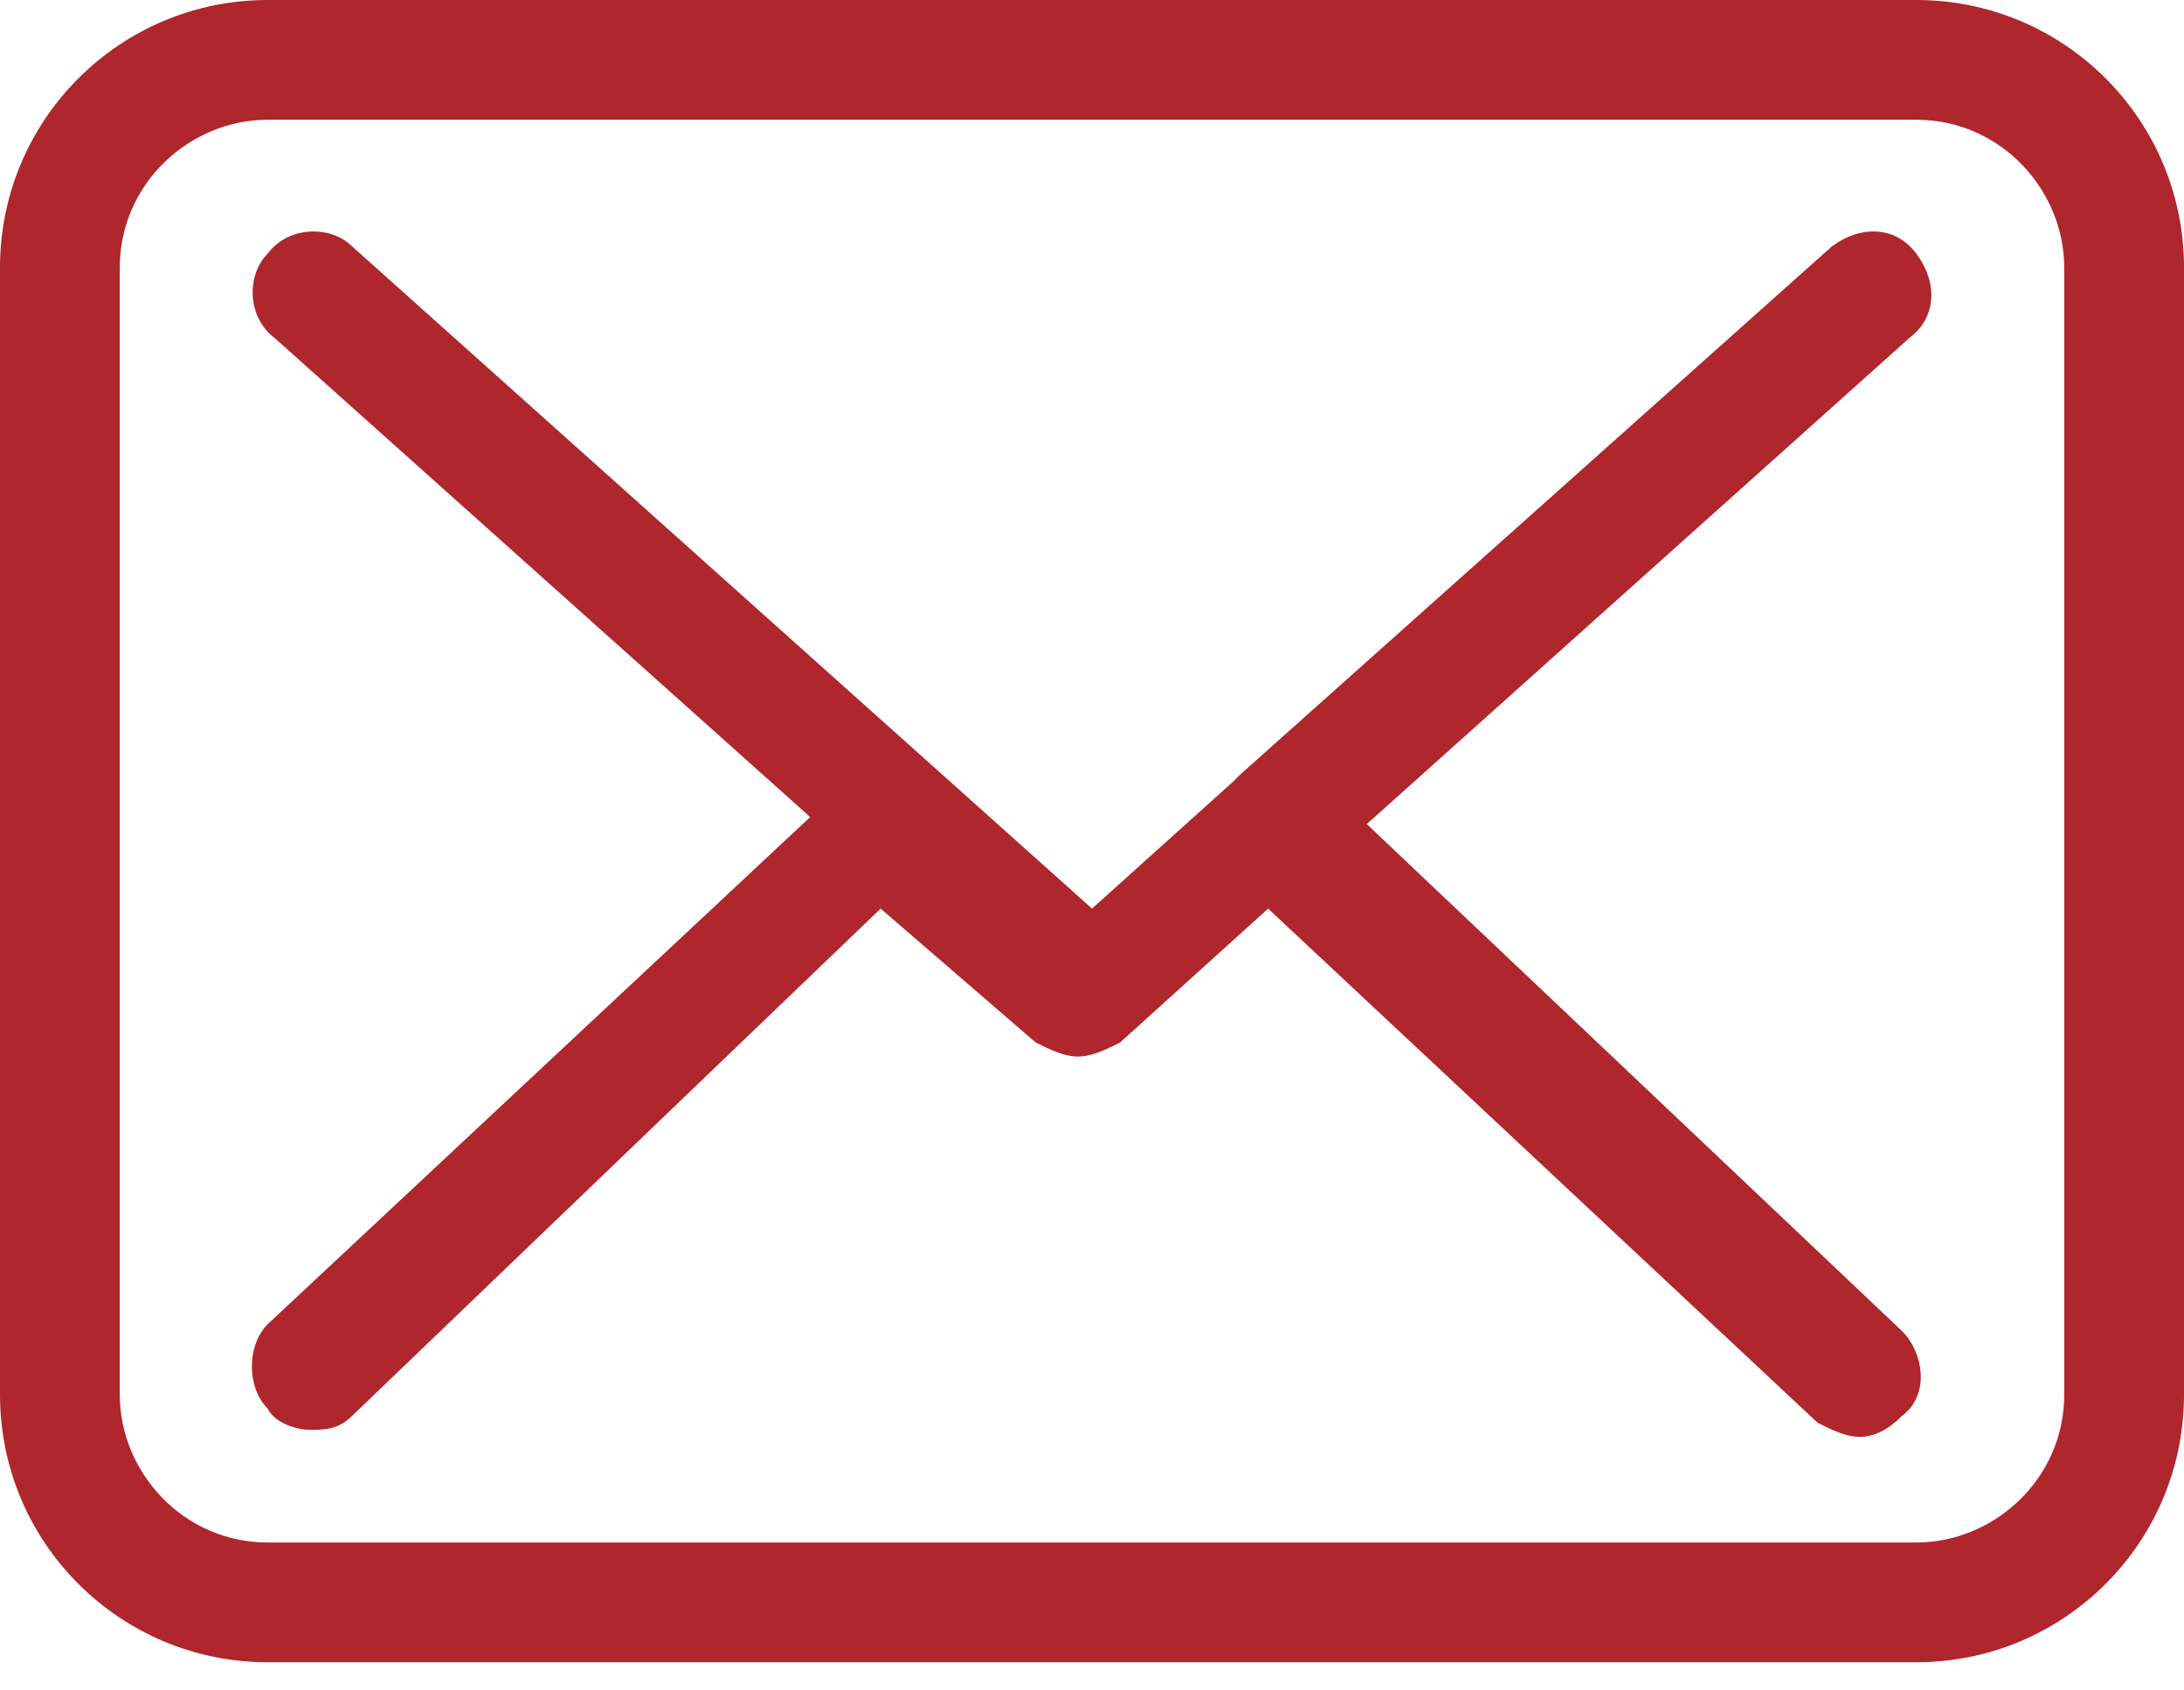
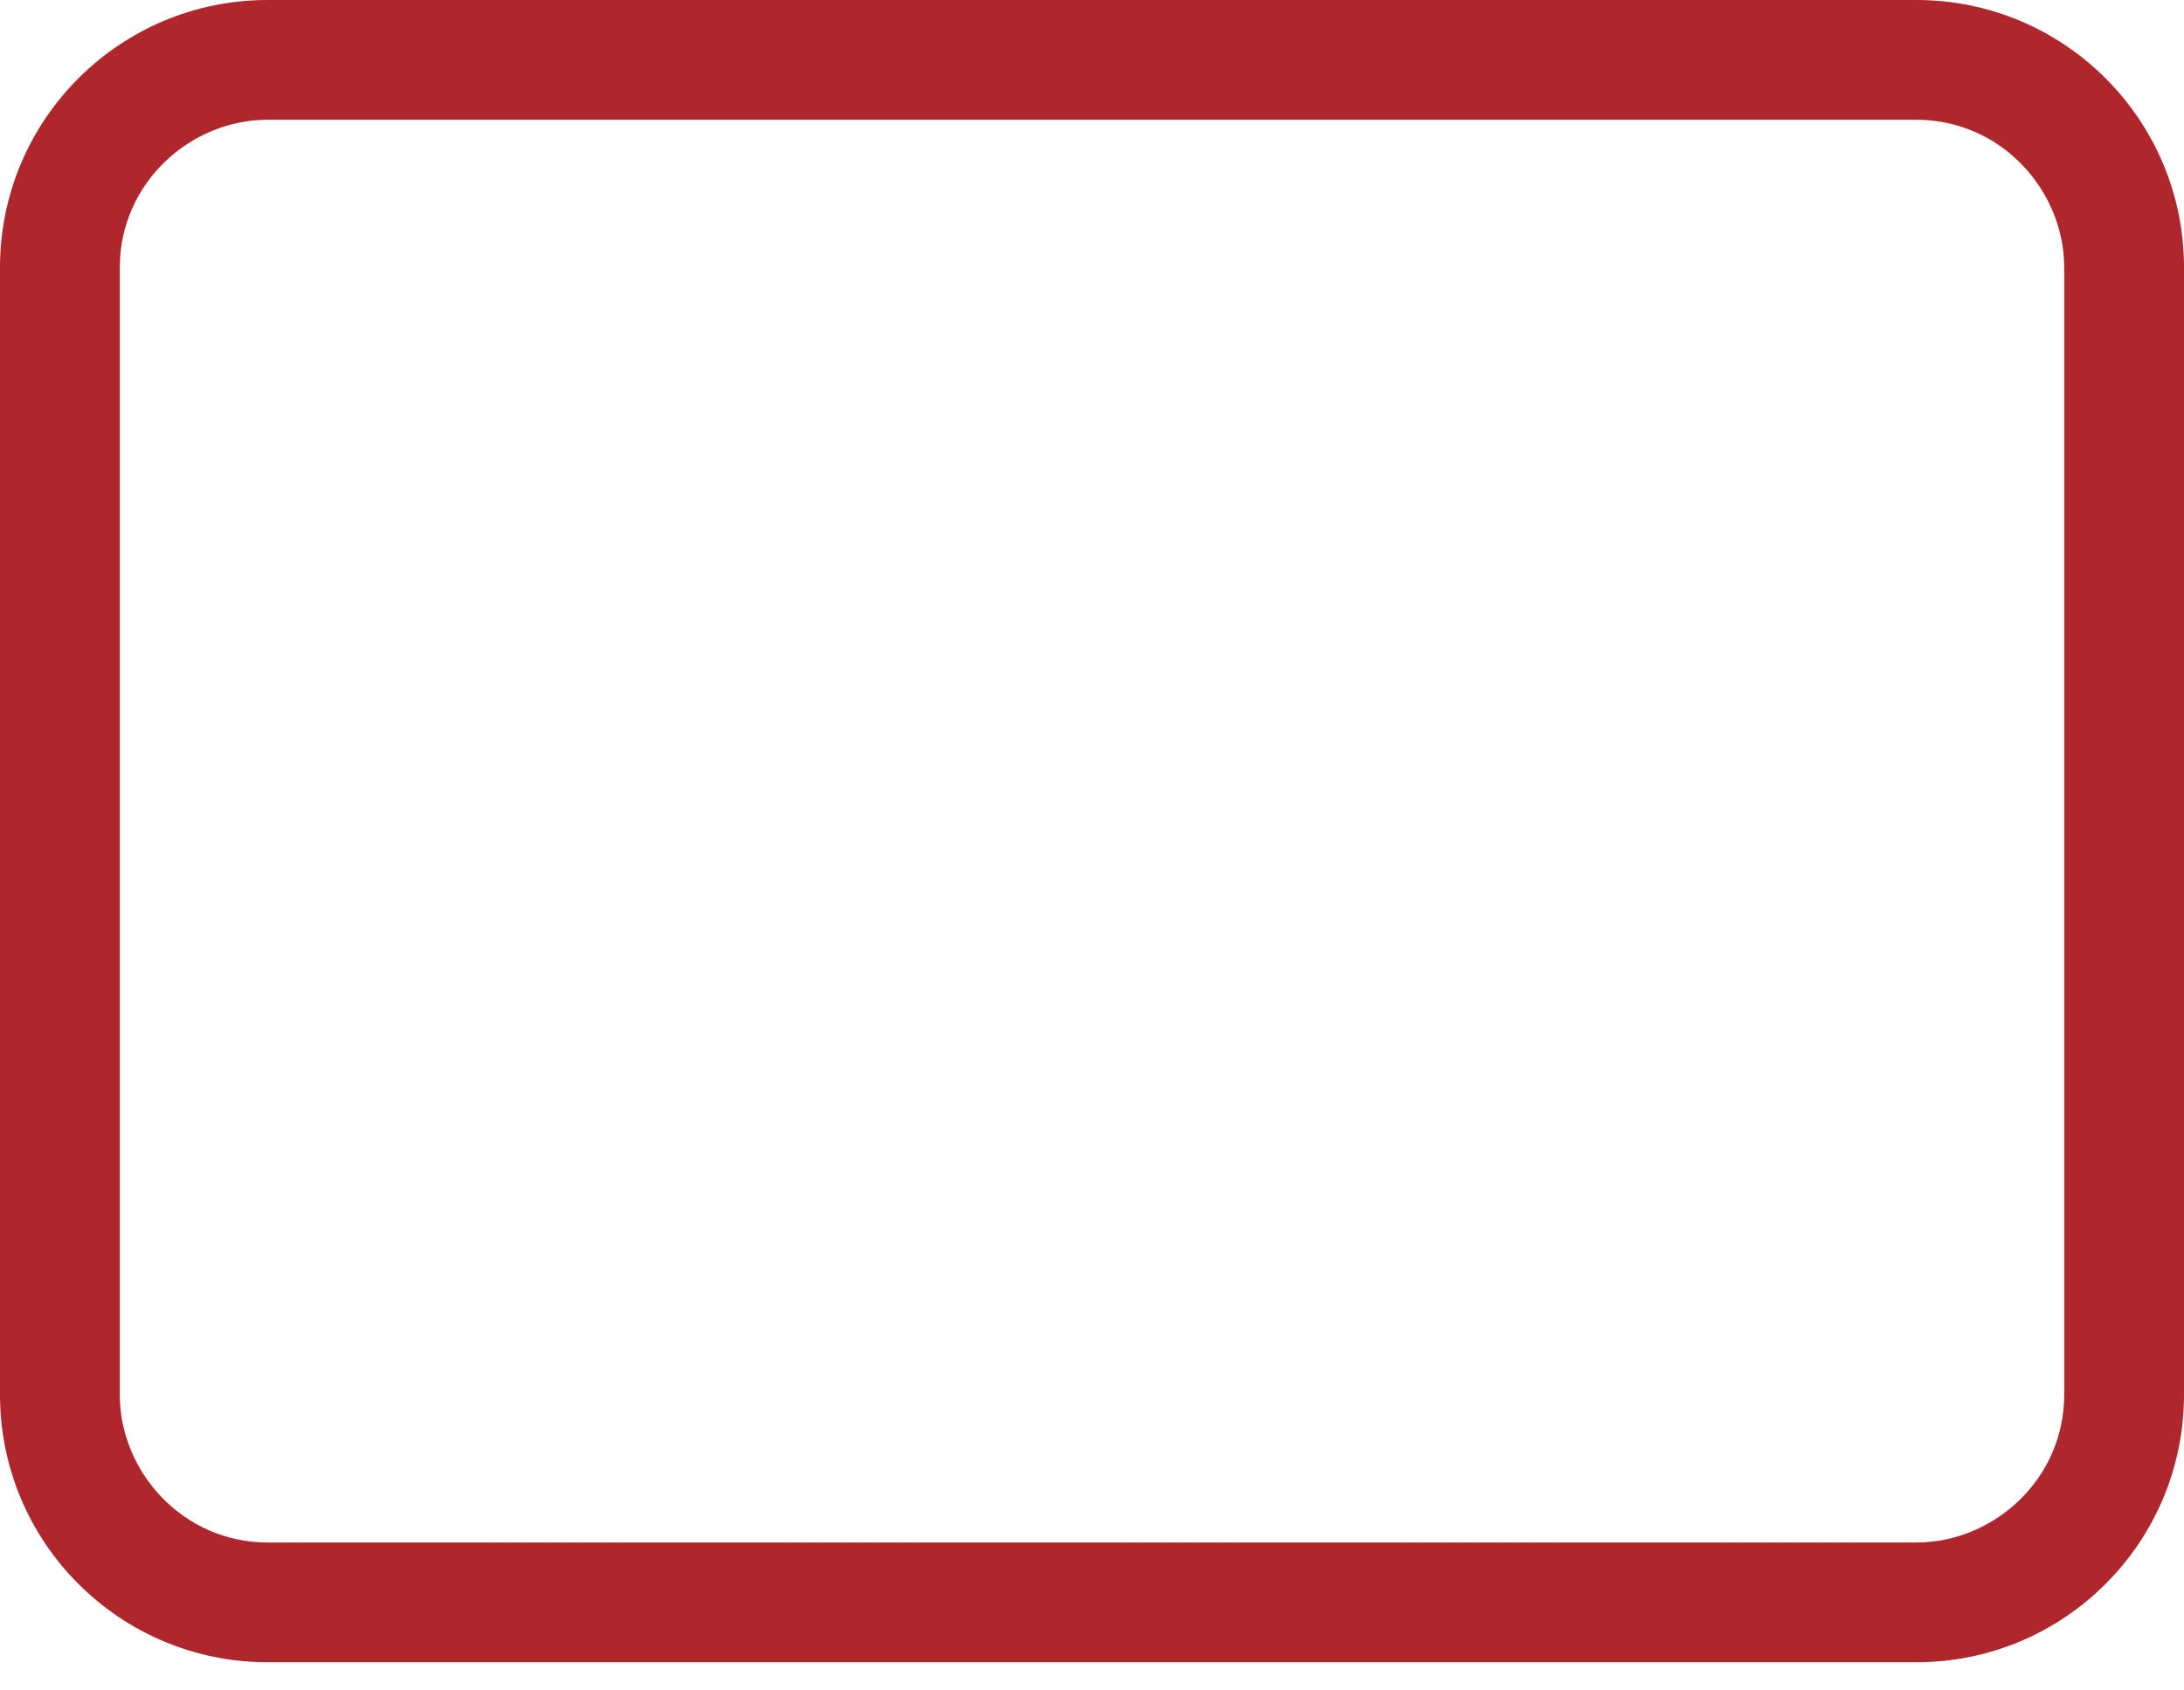
<svg xmlns="http://www.w3.org/2000/svg" version="1.1" id="Layer_1" x="0px" y="0px" viewBox="0 0 31 24" style="enable-background:new 0 0 31 24;" xml:space="preserve">
  <style type="text/css">
	.st0{fill:#AF262C;}
</style>
  <path class="st0" d="M3.8,0h23.4C29.3,0,31,1.7,31,3.8v16c0,2.1-1.7,3.8-3.8,3.8H3.8c-2.1,0-3.8-1.7-3.8-3.8v-16C0,1.7,1.7,0,3.8,0z   M1.7,19.8c0,1.1,0.9,2.1,2.1,2.1h23.4c1.1,0,2.1-0.9,2.1-2.1v-16c0-1.1-0.9-2.1-2.1-2.1H3.8c-1.1,0-2.1,0.9-2.1,2.1L1.7,19.8  L1.7,19.8z" />
-   <path class="st0" d="M11.5,11.6L3.9,4.8C3.5,4.5,3.5,3.9,3.8,3.6C4.1,3.2,4.7,3.2,5,3.5l10.5,9.4l2-1.8c0,0,0,0,0,0  c0,0,0.1-0.1,0.1-0.1L26,3.5c0.4-0.3,0.9-0.3,1.2,0.1c0.3,0.4,0.3,0.9-0.1,1.2l-7.7,6.9l7.6,7.2c0.3,0.3,0.4,0.9,0,1.2  c-0.2,0.2-0.4,0.3-0.6,0.3c-0.2,0-0.4-0.1-0.6-0.2l-7.8-7.3l-2.1,1.9c-0.2,0.1-0.4,0.2-0.6,0.2c-0.2,0-0.4-0.1-0.6-0.2l-2.2-1.9  L5,20.1c-0.2,0.2-0.4,0.2-0.6,0.2c-0.2,0-0.5-0.1-0.6-0.3c-0.3-0.3-0.3-0.9,0-1.2L11.5,11.6z" />
</svg>